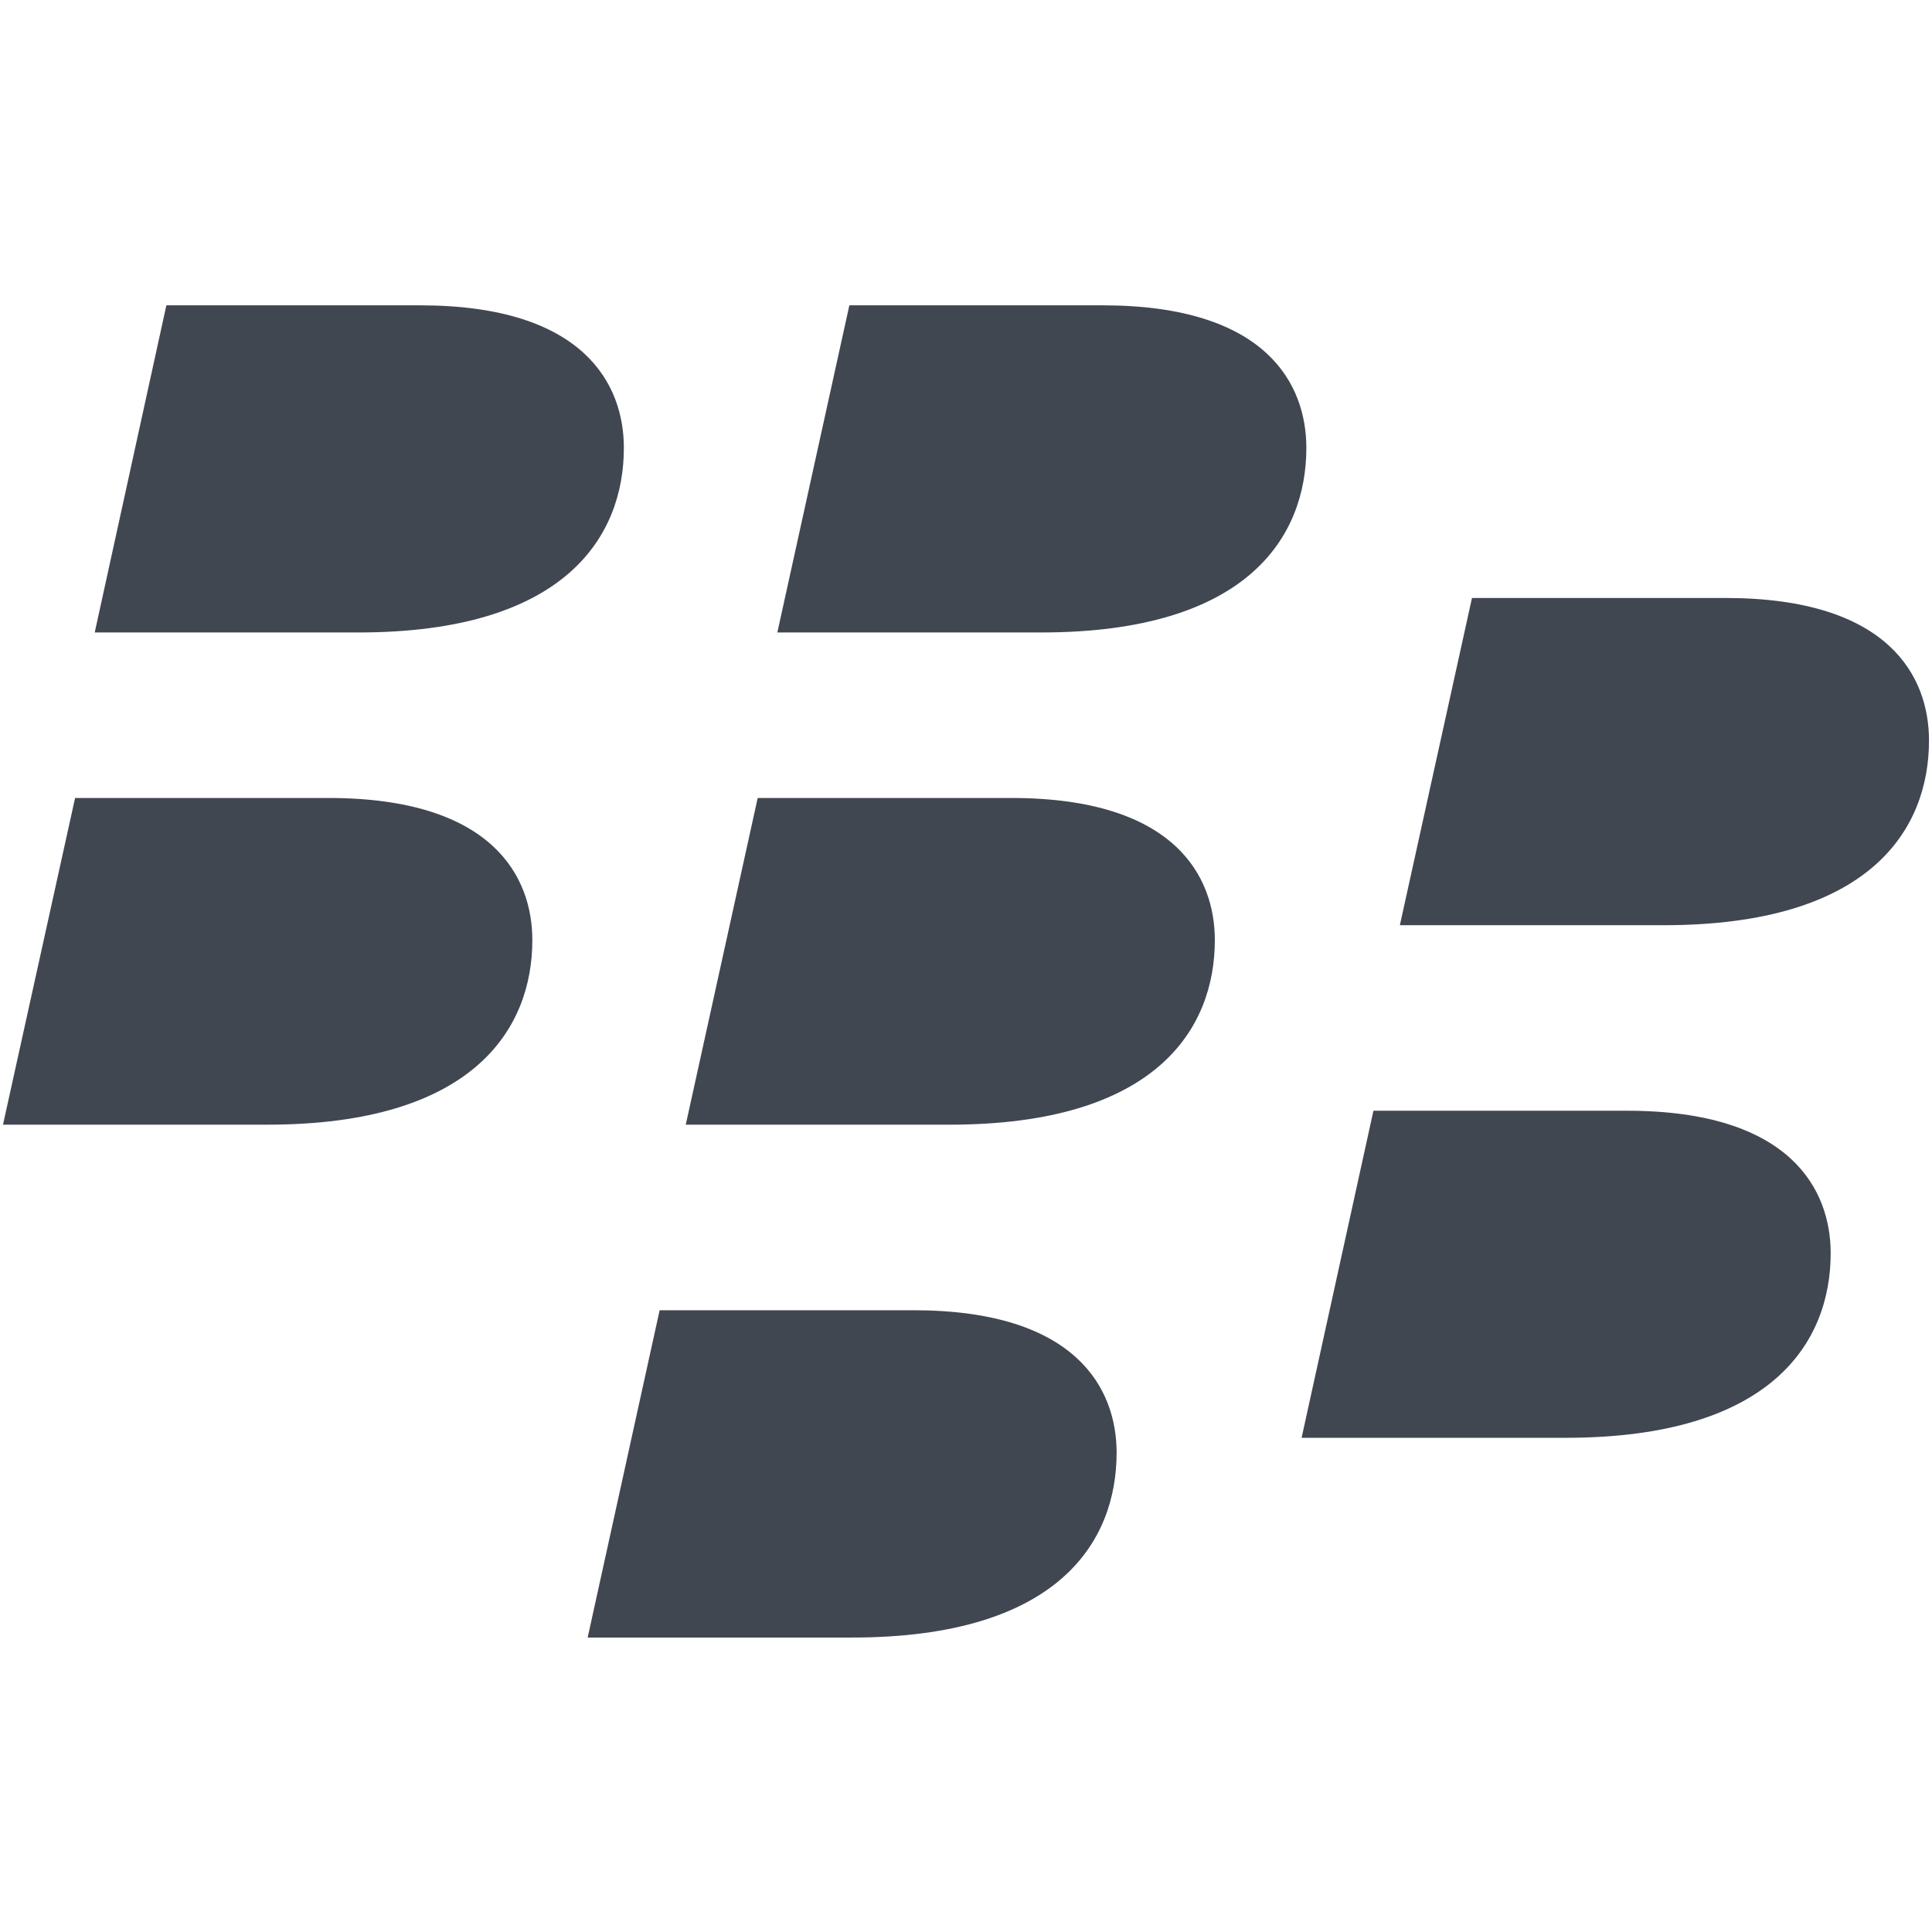
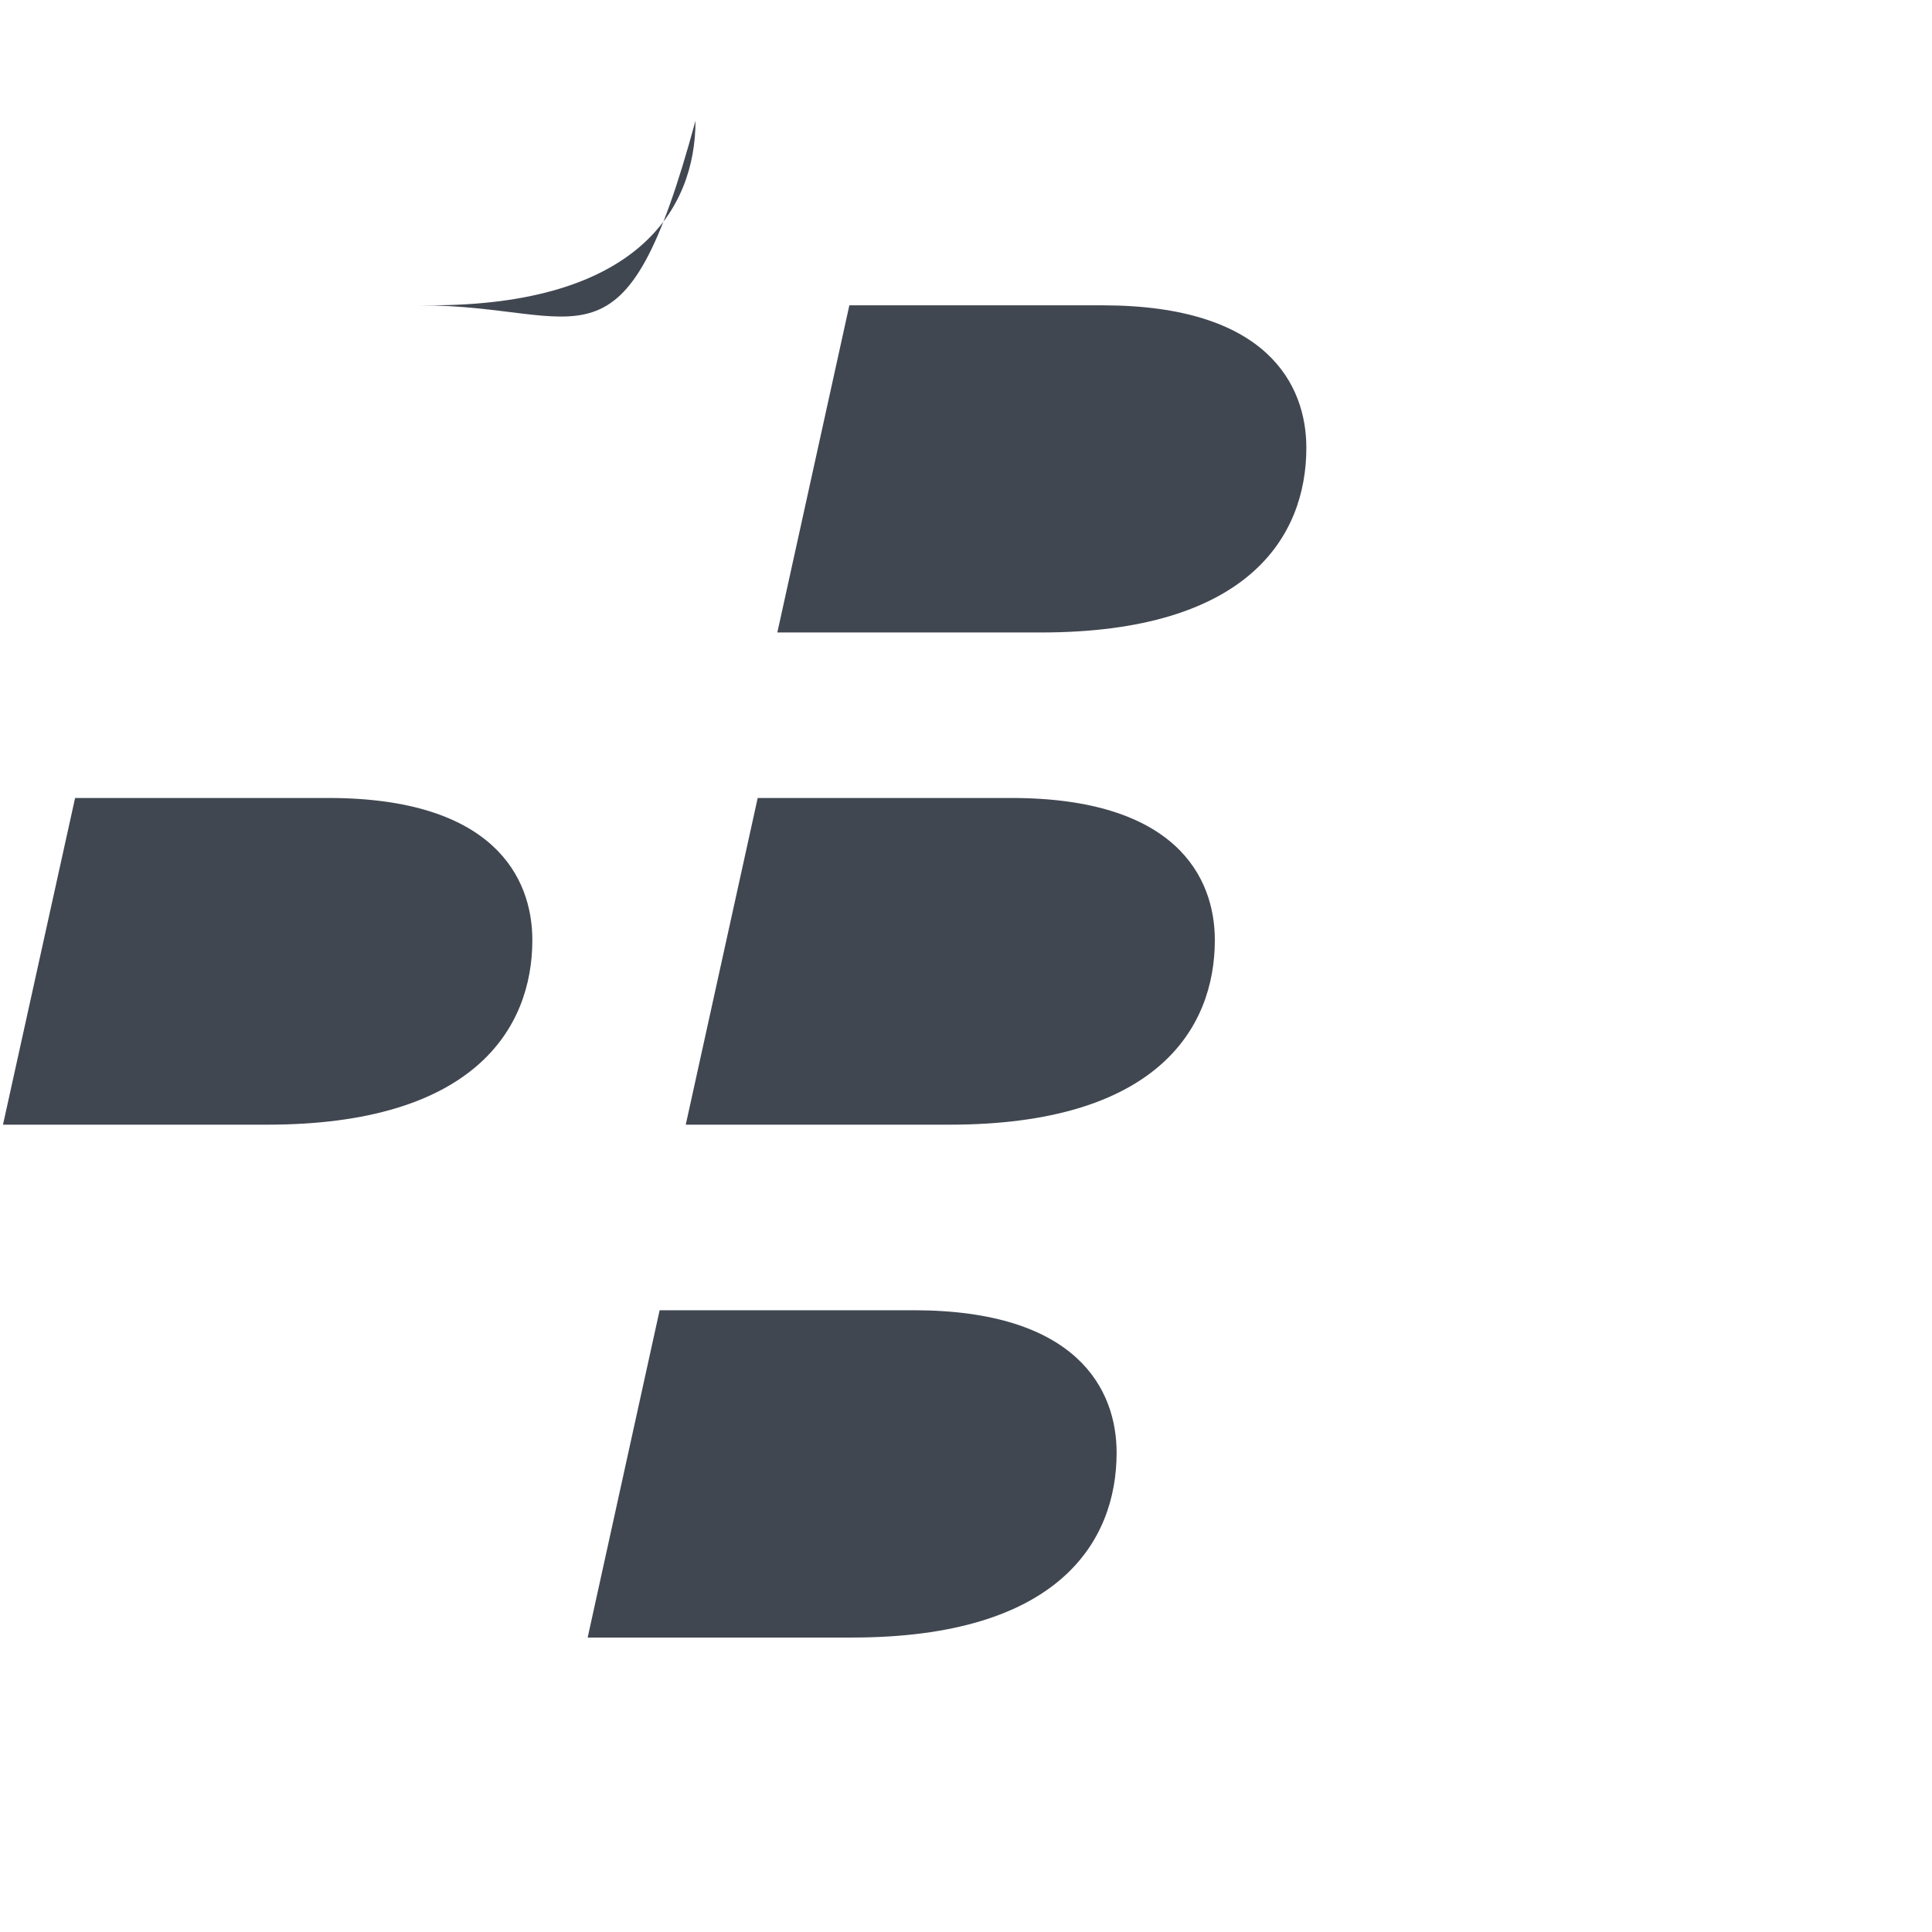
<svg xmlns="http://www.w3.org/2000/svg" enable-background="new 0 0 512 512" height="512px" id="Layer_1" version="1.1" viewBox="0 0 512 512" width="512px" xml:space="preserve">
  <g>
-     <path d="M111.318,80.914c-17.965,0-67.229,0-67.229,0l-18.985,86.697c0,0,36.241,0,69.889,0   c54.735,0,70.338-25.38,70.338-48.929C165.331,101.986,154.904,80.914,111.318,80.914z" fill="#414751" />
+     <path d="M111.318,80.914c-17.965,0-67.229,0-67.229,0c0,0,36.241,0,69.889,0   c54.735,0,70.338-25.38,70.338-48.929C165.331,101.986,154.904,80.914,111.318,80.914z" fill="#414751" />
    <path d="M242.038,347.225c-17.978,0-67.229,0-67.229,0l-19.073,86.741c0,0,36.337,0,70.082,0   c54.595,0,70.097-25.348,70.097-48.982C295.915,368.344,285.6,347.225,242.038,347.225z" fill="#414751" />
    <path d="M87.034,211.472c-17.863,0-67.134,0-67.134,0L0.793,298.05c0,0,36.302,0,70.055,0   c54.611,0,70.228-25.384,70.228-48.917C141.076,232.446,130.665,211.472,87.034,211.472z" fill="#414751" />
    <path d="M268.009,211.472c-17.975,0-67.213,0-67.213,0l-19.063,86.578c0,0,36.278,0,69.926,0   c54.709,0,70.284-25.384,70.284-48.917C321.943,232.446,311.563,211.472,268.009,211.472z" fill="#414751" />
-     <path d="M457.261,158.469c-17.968,0-67.171,0-67.171,0l-19.112,86.721c0,0,36.268,0,69.942,0   c54.732,0,70.286-25.391,70.286-48.958C511.206,179.566,500.876,158.469,457.261,158.469z" fill="#414751" />
-     <path d="M431.144,294.354c-17.881,0-67.169,0-67.169,0l-19.038,86.68c0,0,36.306,0,69.96,0   c54.674,0,70.253-25.35,70.253-48.926C485.149,315.492,474.774,294.354,431.144,294.354z" fill="#414751" />
    <path d="M292.203,80.914c-17.867,0-67.115,0-67.115,0l-19.086,86.697c0,0,36.243,0,69.926,0   c54.723,0,70.269-25.38,70.269-48.929C346.196,101.986,335.819,80.914,292.203,80.914z" fill="#414751" />
  </g>
</svg>